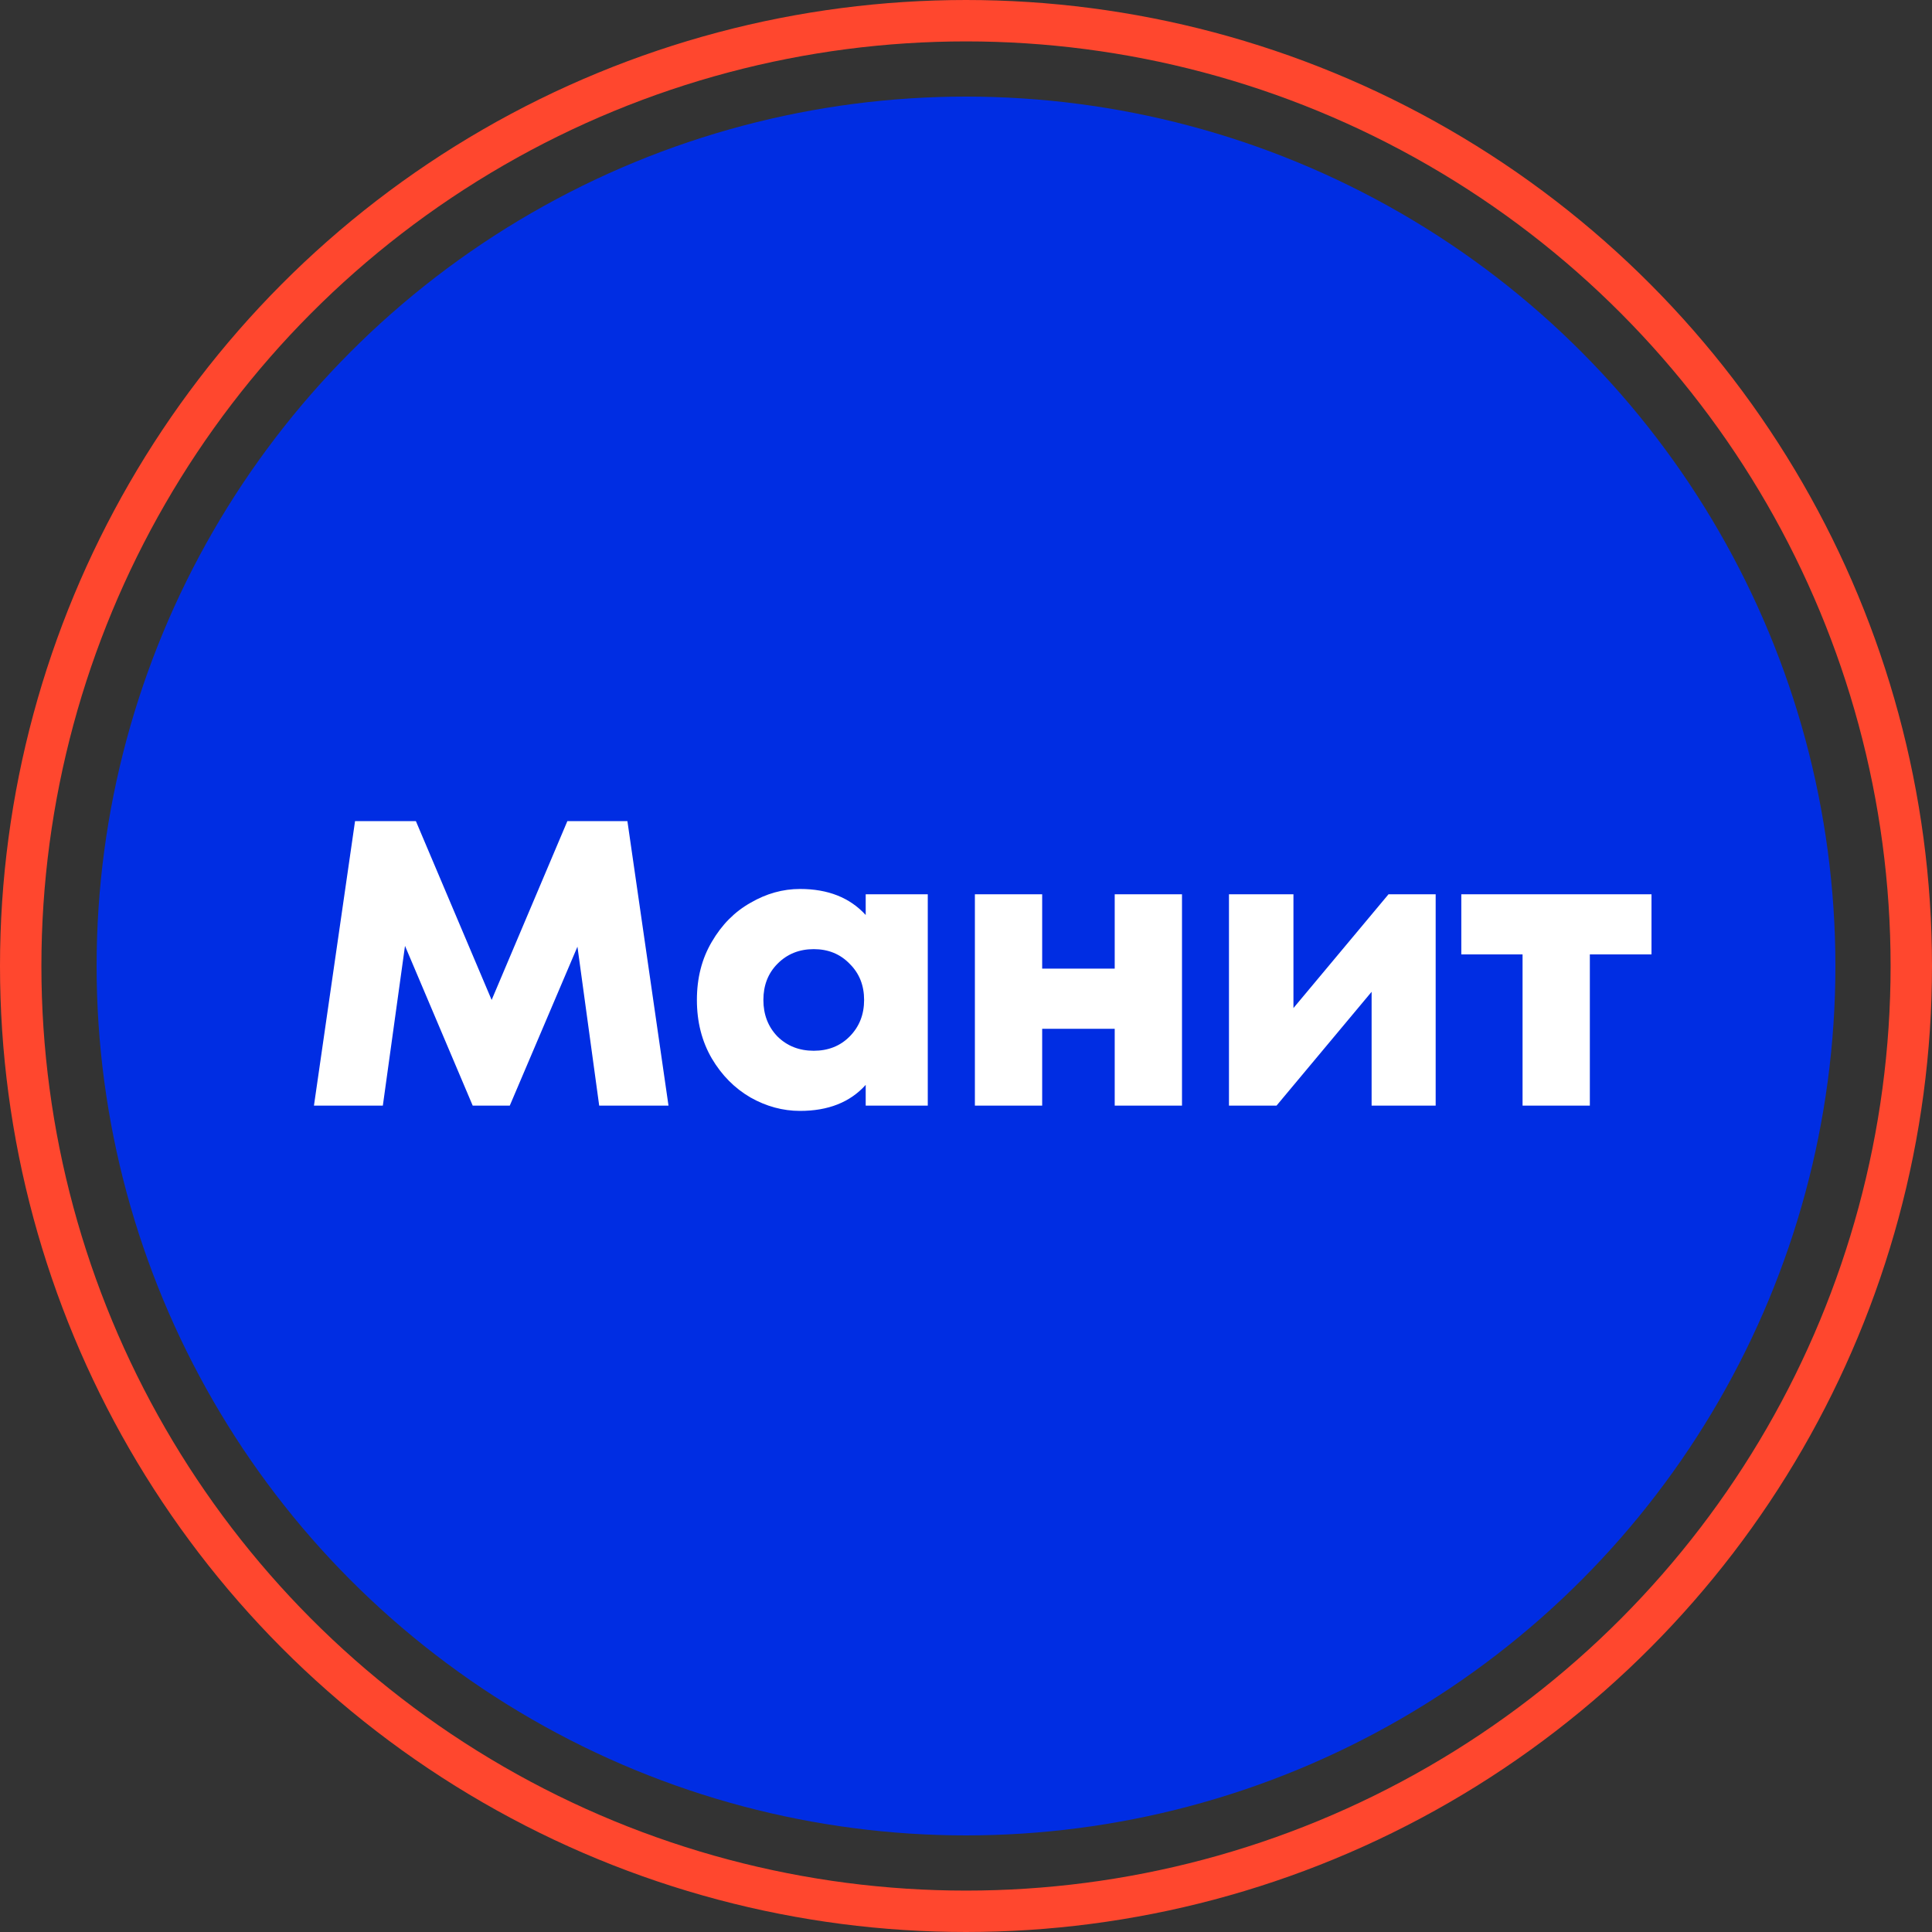
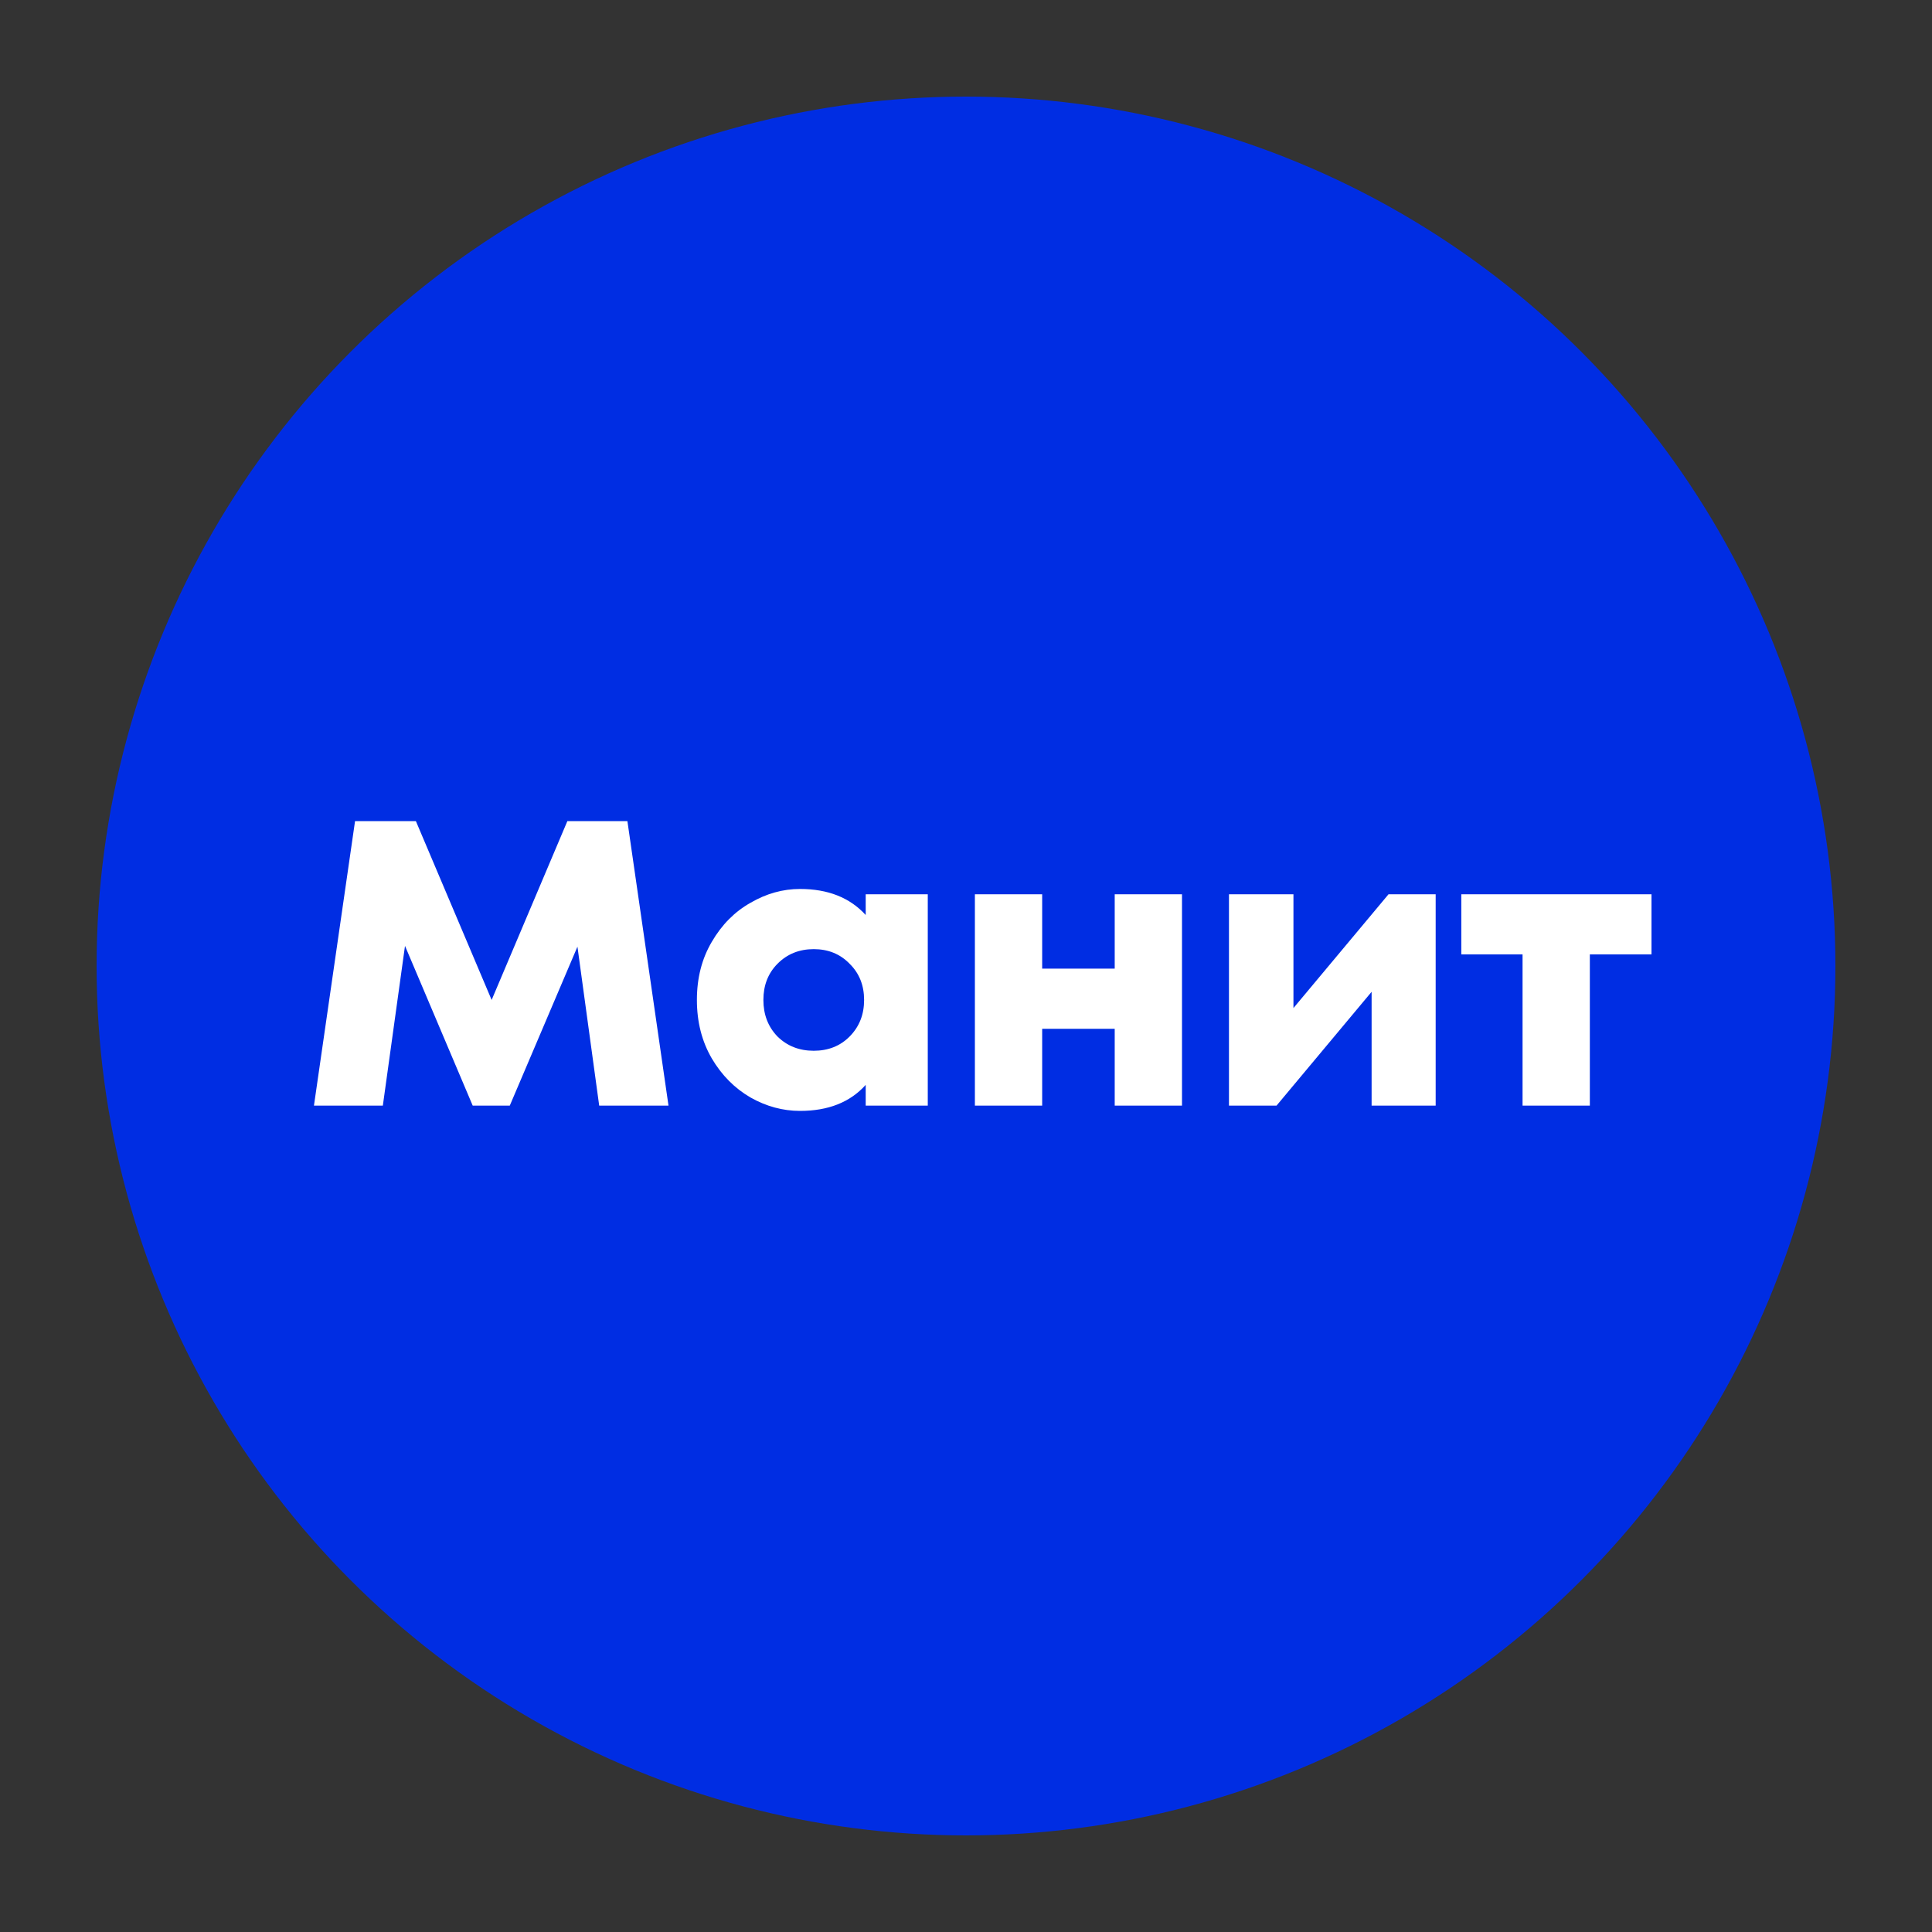
<svg xmlns="http://www.w3.org/2000/svg" width="70" height="70" viewBox="0 0 70 70" fill="none">
  <rect x="0" y="0" width="70" height="70" fill="#333333" stroke="none" />
-   <circle cx="35" cy="35" r="34.25" stroke="#FF472E" stroke-width="1.5" />
  <circle cx="35" cy="35" r="31.5" fill="#002DE3" />
  <mask id="mask0_188_1402" style="mask-type:alpha" maskUnits="userSpaceOnUse" x="4" y="3" width="64" height="64">
    <rect x="4.375" y="3.5" width="63" height="63" rx="31.5" fill="#F4F6FB" />
  </mask>
  <g mask="url(#mask0_188_1402)">
    <path d="M22.732 29.75L24.221 40.059H21.71L20.922 34.3L18.47 40.059H17.127L14.674 34.271L13.871 40.059H11.375L12.864 29.75H15.068L17.813 36.23L20.557 29.75H22.732ZM31.366 32.401H33.615V40.059H31.366V39.307C30.802 39.936 30.009 40.25 28.987 40.25C28.364 40.25 27.766 40.088 27.192 39.764C26.617 39.43 26.15 38.959 25.79 38.35C25.43 37.732 25.25 37.025 25.25 36.23C25.25 35.434 25.43 34.733 25.79 34.124C26.15 33.505 26.617 33.034 27.192 32.71C27.766 32.376 28.364 32.209 28.987 32.209C29.999 32.209 30.792 32.523 31.366 33.152V32.401ZM29.483 38.071C30.009 38.071 30.442 37.899 30.783 37.555C31.133 37.202 31.308 36.76 31.308 36.23C31.308 35.7 31.133 35.263 30.783 34.919C30.442 34.566 30.009 34.389 29.483 34.389C28.958 34.389 28.52 34.566 28.17 34.919C27.829 35.263 27.659 35.7 27.659 36.23C27.659 36.76 27.829 37.202 28.17 37.555C28.52 37.899 28.958 38.071 29.483 38.071ZM40.388 35.096V32.401H42.826V40.059H40.388V37.275H37.76V40.059H35.322V32.401H37.76V35.096H40.388ZM46.864 36.524L50.309 32.401H52.017V40.059H49.696V35.935L46.251 40.059H44.528V32.401H46.864V36.524ZM57.603 40.059H55.165V34.58H52.946V32.401H59.837V34.58H57.603V40.059Z" fill="white" />
  </g>
</svg>